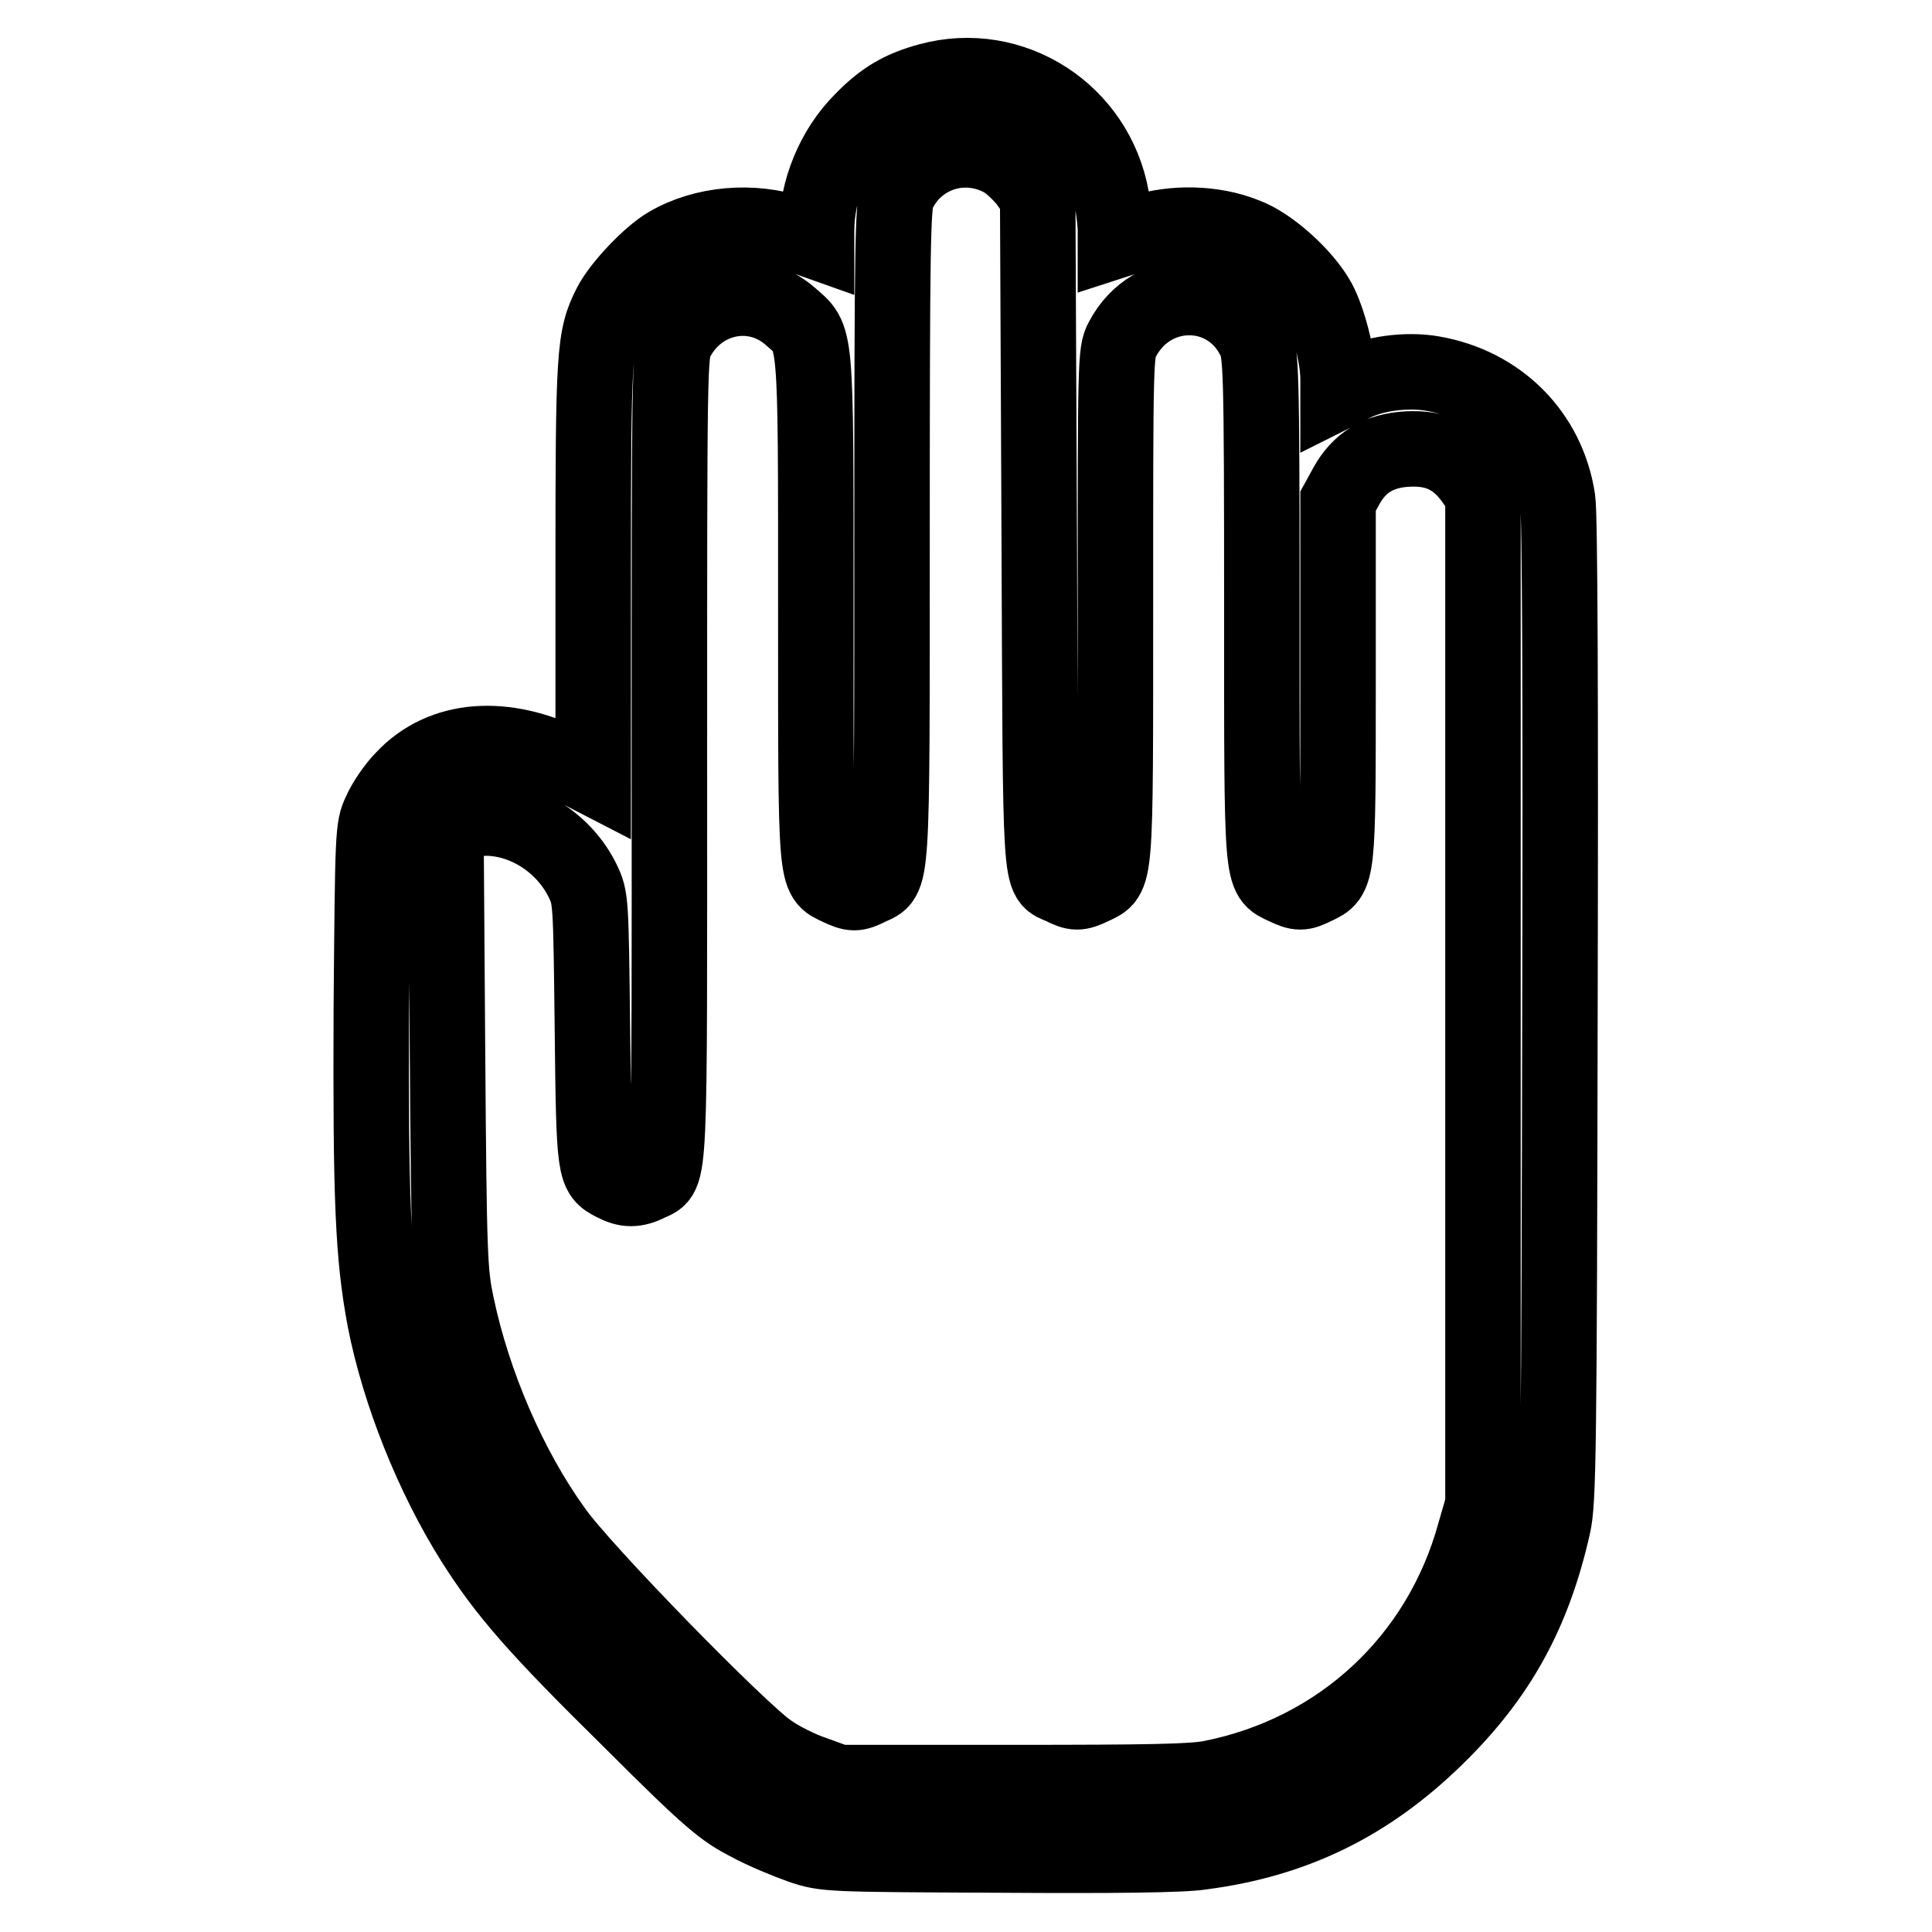
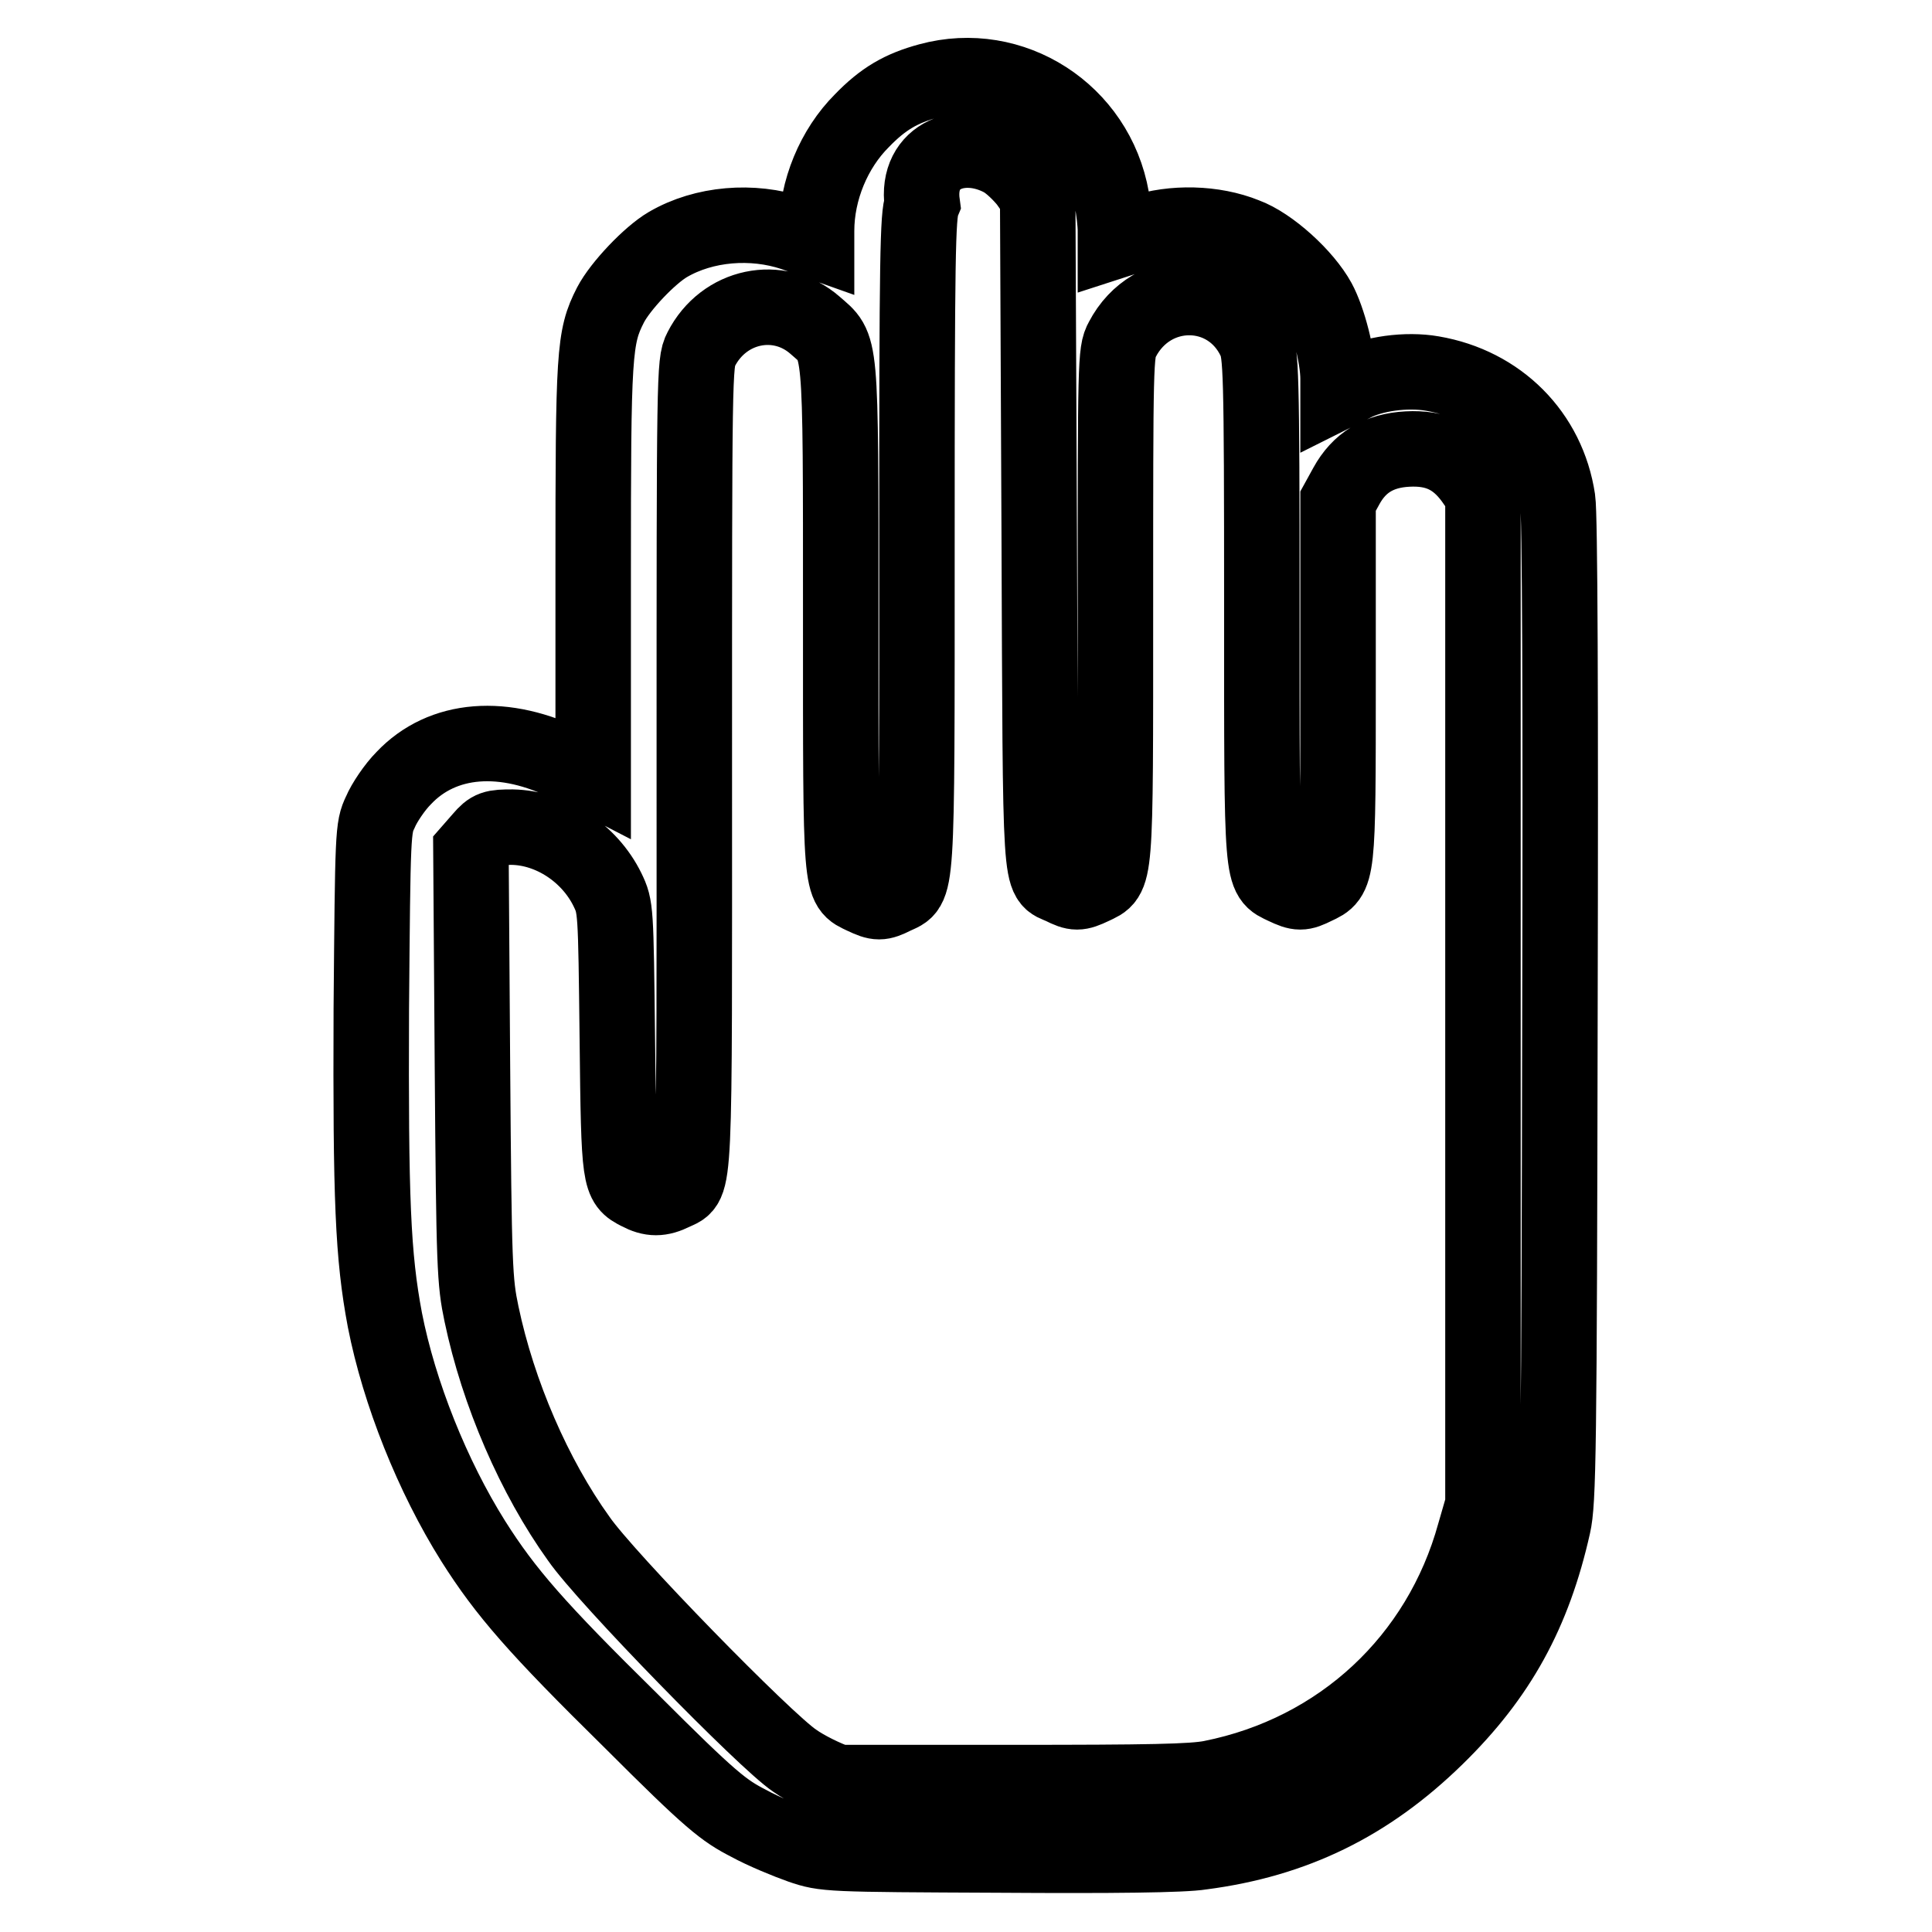
<svg xmlns="http://www.w3.org/2000/svg" version="1.1" x="0px" y="0px" viewBox="0 0 256 256" enable-background="new 0 0 256 256" xml:space="preserve">
  <g>
    <g>
      <g>
-         <path stroke-width="10" fill-opacity="0" stroke="#000000" d="M123.1,10.7c-3.7,1-6.1,2.4-8.9,5.3c-3.7,3.7-6,9.2-6,14.6V32l-3.1-1.1c-5.4-1.8-11.8-1.3-16.6,1.5c-2.4,1.4-6.3,5.5-7.6,8c-2.2,4.3-2.3,6.3-2.3,35.4V103l-3.1-1.6c-8.7-4.4-16.9-3.7-22,1.7c-1.2,1.2-2.6,3.3-3.1,4.5c-1,2.1-1,2.6-1.2,26.1c-0.1,25.3,0.2,32.7,1.8,41.2c1.9,9.7,6.3,20.7,11.7,29.3c4.3,6.8,8.4,11.5,20.9,23.8c10.7,10.7,12.3,11.9,15.6,13.6c2,1.1,5.2,2.4,6.9,3c3.2,1.1,3.6,1.1,26.3,1.2c14.9,0.1,24.4,0,26.8-0.4c12.3-1.6,22.1-6.4,31.1-15.2c8.3-8.1,12.9-16.5,15.5-28.1c0.7-3.1,0.8-9.6,0.9-68.2c0.1-41,0-65.8-0.3-67.7c-1.3-8.7-7.8-15.2-16.6-16.7c-3.4-0.6-8,0-10.7,1.5l-1.8,0.9v-1.7c0-2.9-1.3-7.9-2.6-10.3c-1.8-3.3-6.4-7.5-9.7-8.7c-4.2-1.7-9.6-1.8-13.8-0.4l-3.4,1.1v-1.4c0-0.8-0.2-2.7-0.5-4.2C145.3,14.9,134.1,7.7,123.1,10.7z M132.8,21.1c1.1,0.6,2.5,2,3.3,3l1.4,2l0.2,44.3c0.2,48.7,0,45.7,3,47.1c1.8,0.9,2.2,0.9,4.1,0c3.1-1.5,3-0.1,3-37.3c0-32.1,0-33.6,0.9-35.2c3.9-7.5,14.1-7.4,17.6,0.1c0.8,1.8,0.9,3.7,0.9,35.2c0,37-0.1,35.7,3,37.2c1.9,0.9,2.3,0.9,4.1,0c3-1.4,3-1.2,3-27.5V66.4l1.1-2c1.7-3.1,4.3-4.7,8.1-4.9c3.8-0.2,6.4,1,8.6,4l1.4,2v66.9v67l-1.1,3.8c-4.6,16.7-17.8,29-34.9,32.4c-2.5,0.5-8.3,0.6-26.3,0.6h-23.1l-3.3-1.2c-1.8-0.6-4.4-1.9-5.8-2.9c-3.9-2.6-25-24.2-28.6-29.4c-5.9-8.2-10.7-19.3-12.9-29.8c-0.9-4.3-1-6-1.2-33l-0.2-28.4l1.4-1.6c1.2-1.4,1.6-1.5,4.1-1.5c5.1,0.1,10.2,3.4,12.6,8.3c1.1,2.3,1.1,2.4,1.3,19.8c0.2,18.9,0.3,19,2.8,20.3c1.7,0.9,2.9,0.9,4.7,0c2.9-1.4,2.7,1.2,2.7-56.9c0-51.3,0-53.1,0.9-54.8c3-5.9,10.3-7.4,15.1-3.2c3.5,3.1,3.4,1.2,3.4,38.5c0,37-0.1,35.7,3,37.2c1.9,0.9,2.3,0.9,4.1,0c3.1-1.5,3,0.9,3-46.9c0-38,0.1-43.4,0.7-44.9C121.3,20.4,127.6,18.3,132.8,21.1z" />
+         <path stroke-width="10" fill-opacity="0" stroke="#000000" d="M123.1,10.7c-3.7,1-6.1,2.4-8.9,5.3c-3.7,3.7-6,9.2-6,14.6V32l-3.1-1.1c-5.4-1.8-11.8-1.3-16.6,1.5c-2.4,1.4-6.3,5.5-7.6,8c-2.2,4.3-2.3,6.3-2.3,35.4V103l-3.1-1.6c-8.7-4.4-16.9-3.7-22,1.7c-1.2,1.2-2.6,3.3-3.1,4.5c-1,2.1-1,2.6-1.2,26.1c-0.1,25.3,0.2,32.7,1.8,41.2c1.9,9.7,6.3,20.7,11.7,29.3c4.3,6.8,8.4,11.5,20.9,23.8c10.7,10.7,12.3,11.9,15.6,13.6c2,1.1,5.2,2.4,6.9,3c3.2,1.1,3.6,1.1,26.3,1.2c14.9,0.1,24.4,0,26.8-0.4c12.3-1.6,22.1-6.4,31.1-15.2c8.3-8.1,12.9-16.5,15.5-28.1c0.7-3.1,0.8-9.6,0.9-68.2c0.1-41,0-65.8-0.3-67.7c-1.3-8.7-7.8-15.2-16.6-16.7c-3.4-0.6-8,0-10.7,1.5l-1.8,0.9v-1.7c0-2.9-1.3-7.9-2.6-10.3c-1.8-3.3-6.4-7.5-9.7-8.7c-4.2-1.7-9.6-1.8-13.8-0.4l-3.4,1.1v-1.4c0-0.8-0.2-2.7-0.5-4.2C145.3,14.9,134.1,7.7,123.1,10.7z M132.8,21.1c1.1,0.6,2.5,2,3.3,3l1.4,2l0.2,44.3c0.2,48.7,0,45.7,3,47.1c1.8,0.9,2.2,0.9,4.1,0c3.1-1.5,3-0.1,3-37.3c0-32.1,0-33.6,0.9-35.2c3.9-7.5,14.1-7.4,17.6,0.1c0.8,1.8,0.9,3.7,0.9,35.2c0,37-0.1,35.7,3,37.2c1.9,0.9,2.3,0.9,4.1,0c3-1.4,3-1.2,3-27.5V66.4l1.1-2c1.7-3.1,4.3-4.7,8.1-4.9c3.8-0.2,6.4,1,8.6,4l1.4,2v66.9v67l-1.1,3.8c-4.6,16.7-17.8,29-34.9,32.4c-2.5,0.5-8.3,0.6-26.3,0.6h-23.1c-1.8-0.6-4.4-1.9-5.8-2.9c-3.9-2.6-25-24.2-28.6-29.4c-5.9-8.2-10.7-19.3-12.9-29.8c-0.9-4.3-1-6-1.2-33l-0.2-28.4l1.4-1.6c1.2-1.4,1.6-1.5,4.1-1.5c5.1,0.1,10.2,3.4,12.6,8.3c1.1,2.3,1.1,2.4,1.3,19.8c0.2,18.9,0.3,19,2.8,20.3c1.7,0.9,2.9,0.9,4.7,0c2.9-1.4,2.7,1.2,2.7-56.9c0-51.3,0-53.1,0.9-54.8c3-5.9,10.3-7.4,15.1-3.2c3.5,3.1,3.4,1.2,3.4,38.5c0,37-0.1,35.7,3,37.2c1.9,0.9,2.3,0.9,4.1,0c3.1-1.5,3,0.9,3-46.9c0-38,0.1-43.4,0.7-44.9C121.3,20.4,127.6,18.3,132.8,21.1z" />
      </g>
    </g>
  </g>
</svg>